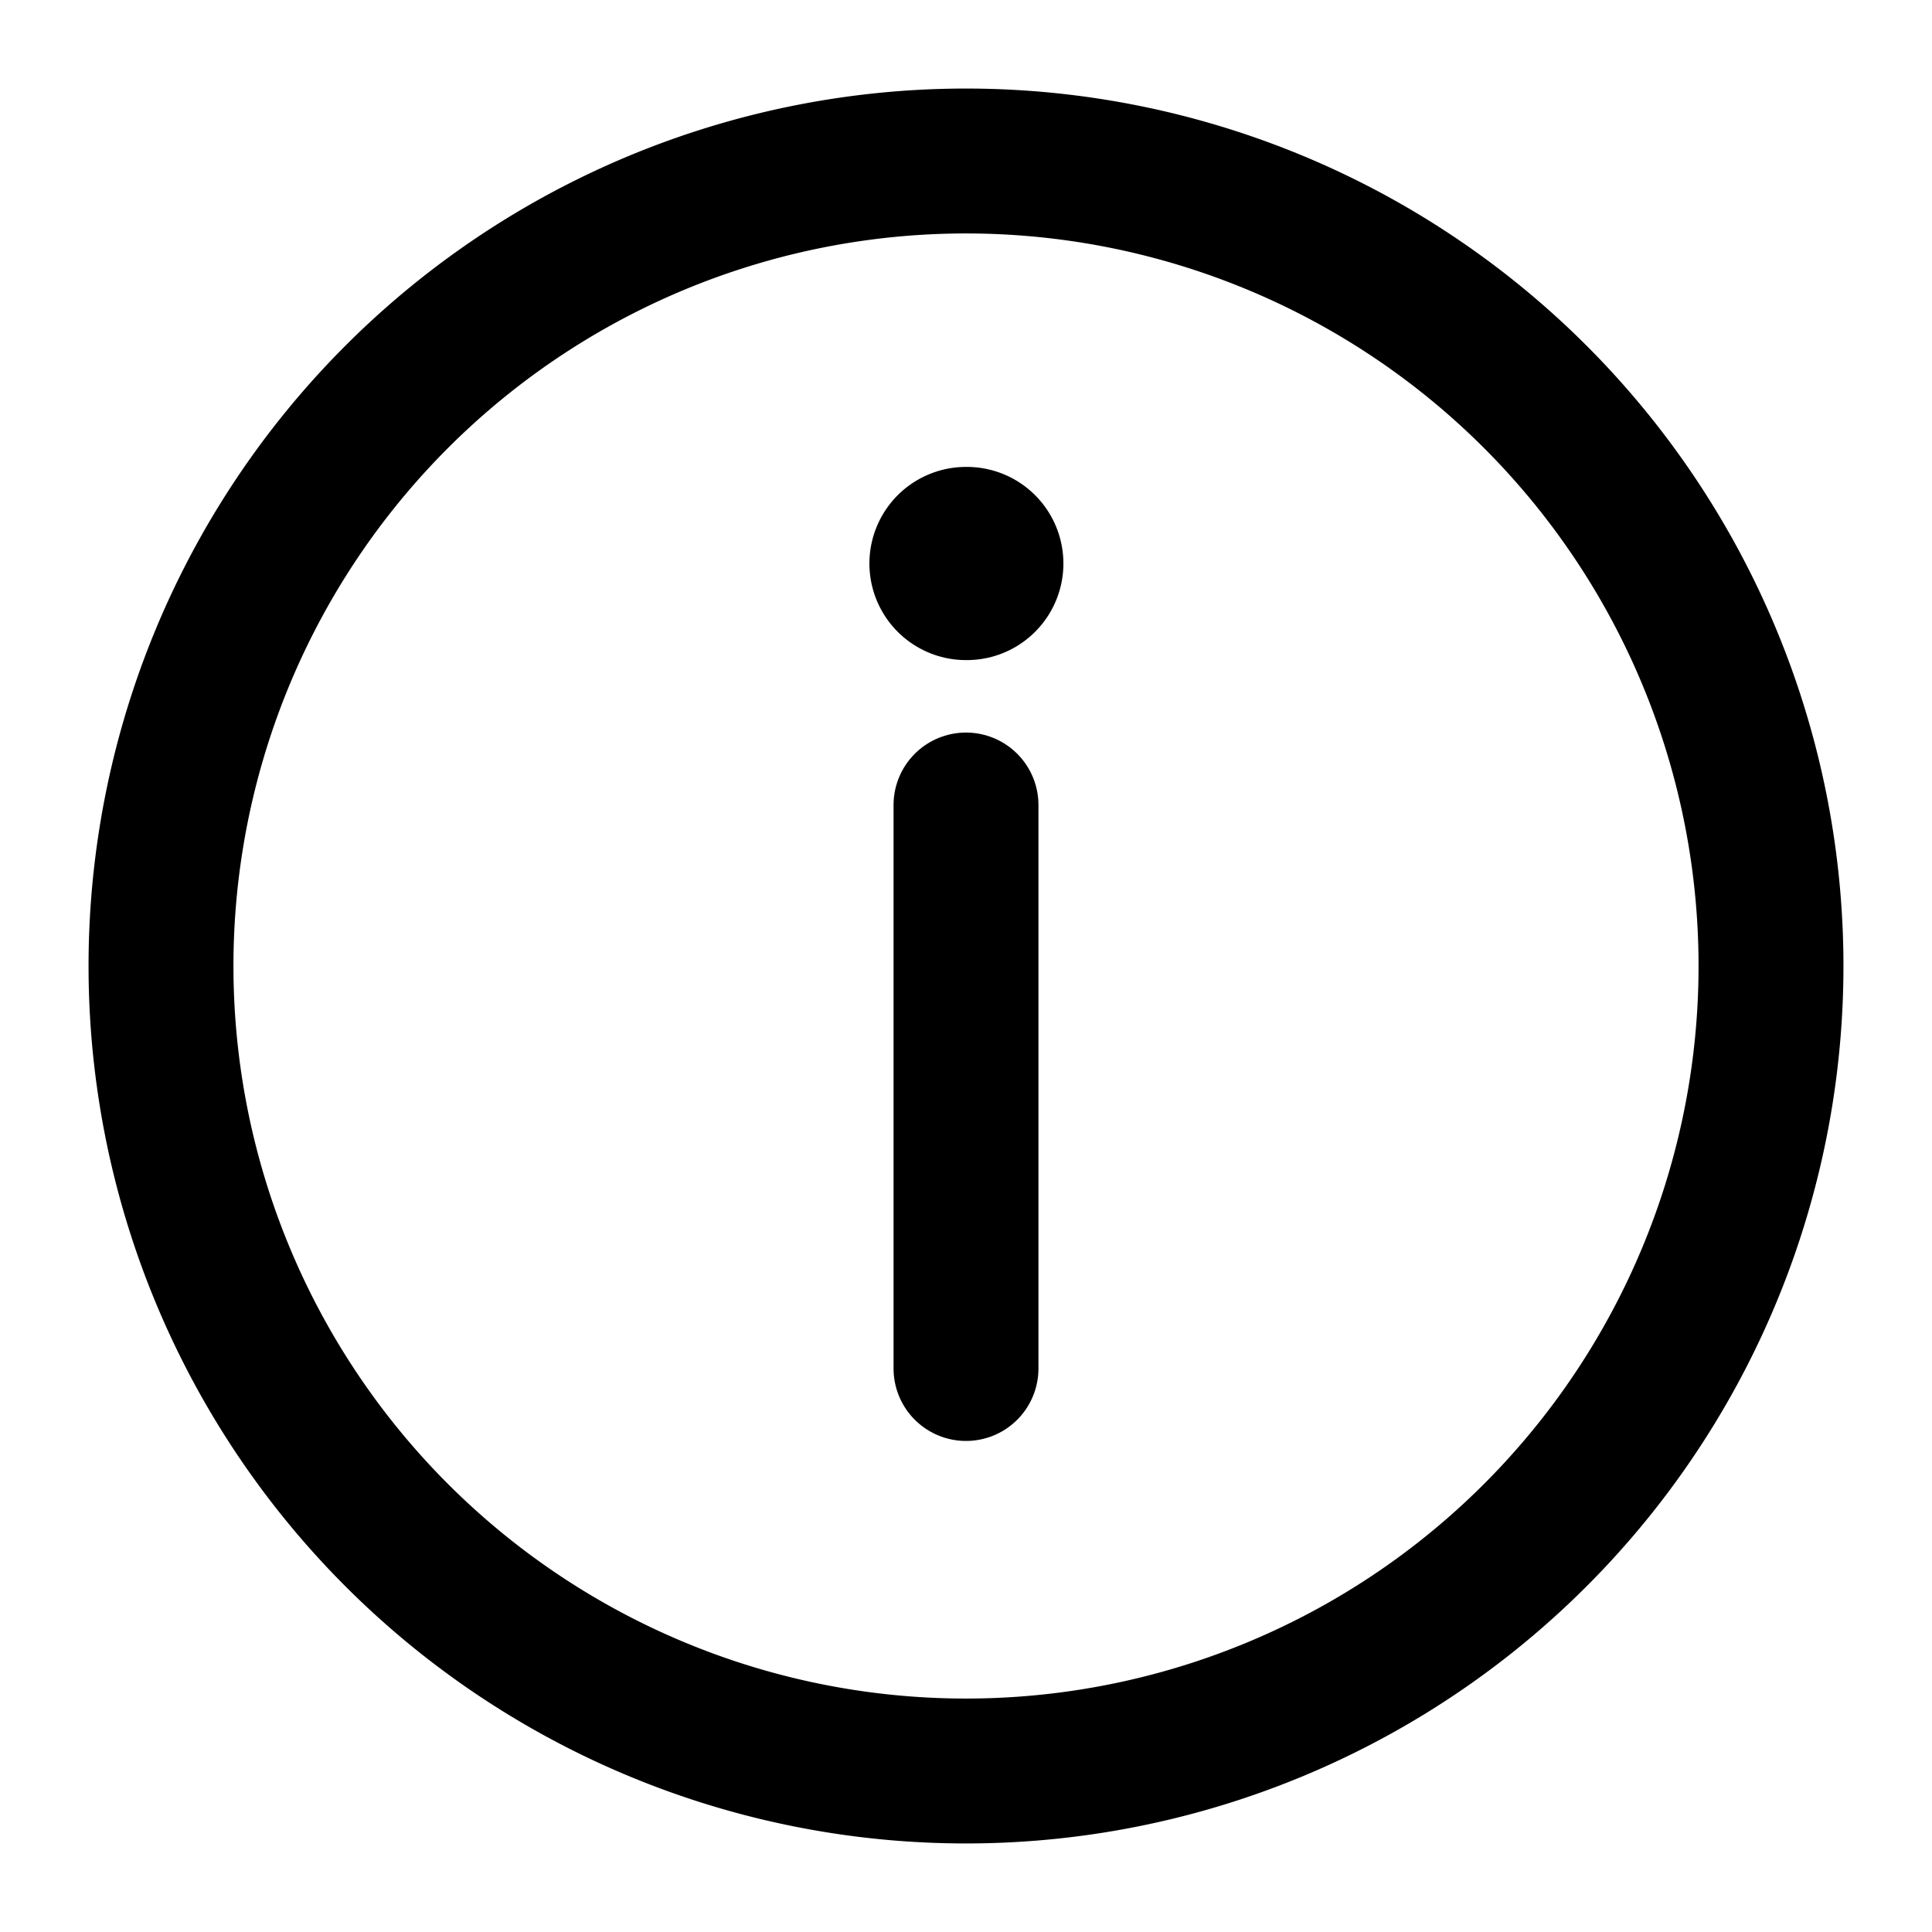
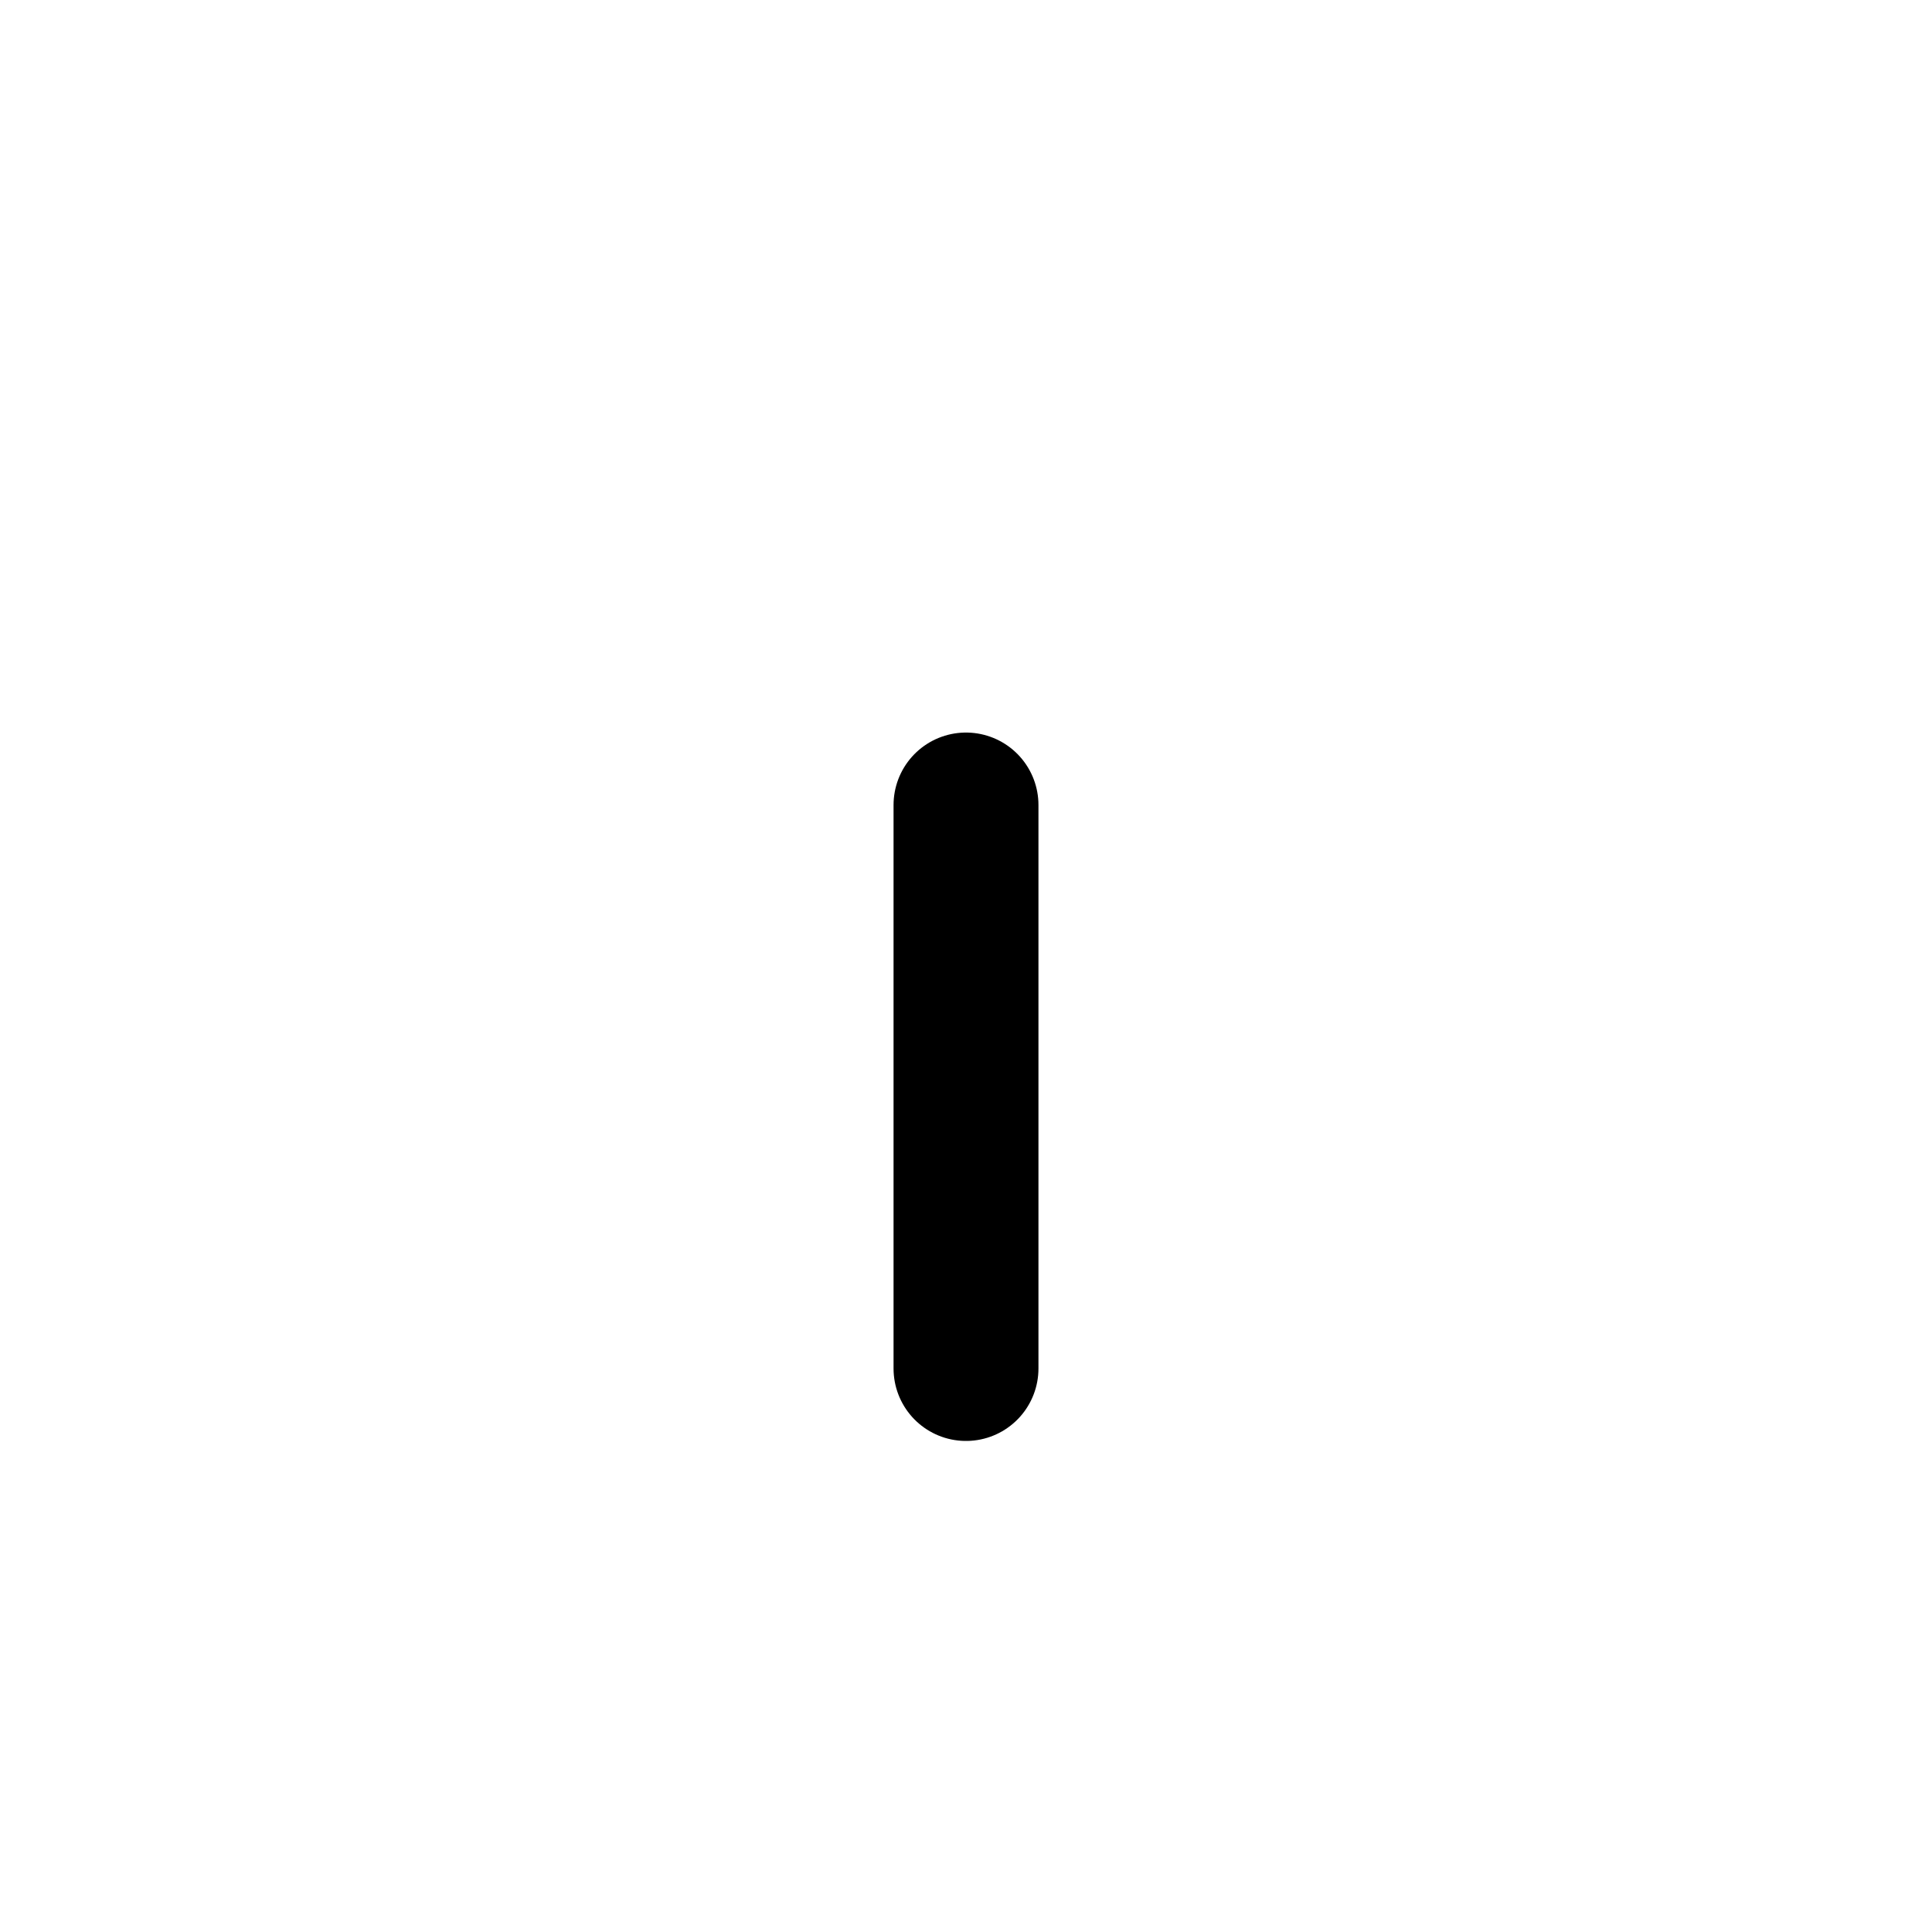
<svg xmlns="http://www.w3.org/2000/svg" viewBox="0 0 24 24" fill="none">
-   <path d="M12 22a10 10 0 1 0 0-20 10 10 0 0 0 0 20Z" stroke="currentColor" stroke-width="1.8" />
  <path d="M12 10v7" stroke="currentColor" stroke-width="1.8" stroke-linecap="round" />
-   <path d="M12 7h.01" stroke="currentColor" stroke-width="2.4" stroke-linecap="round" />
</svg>